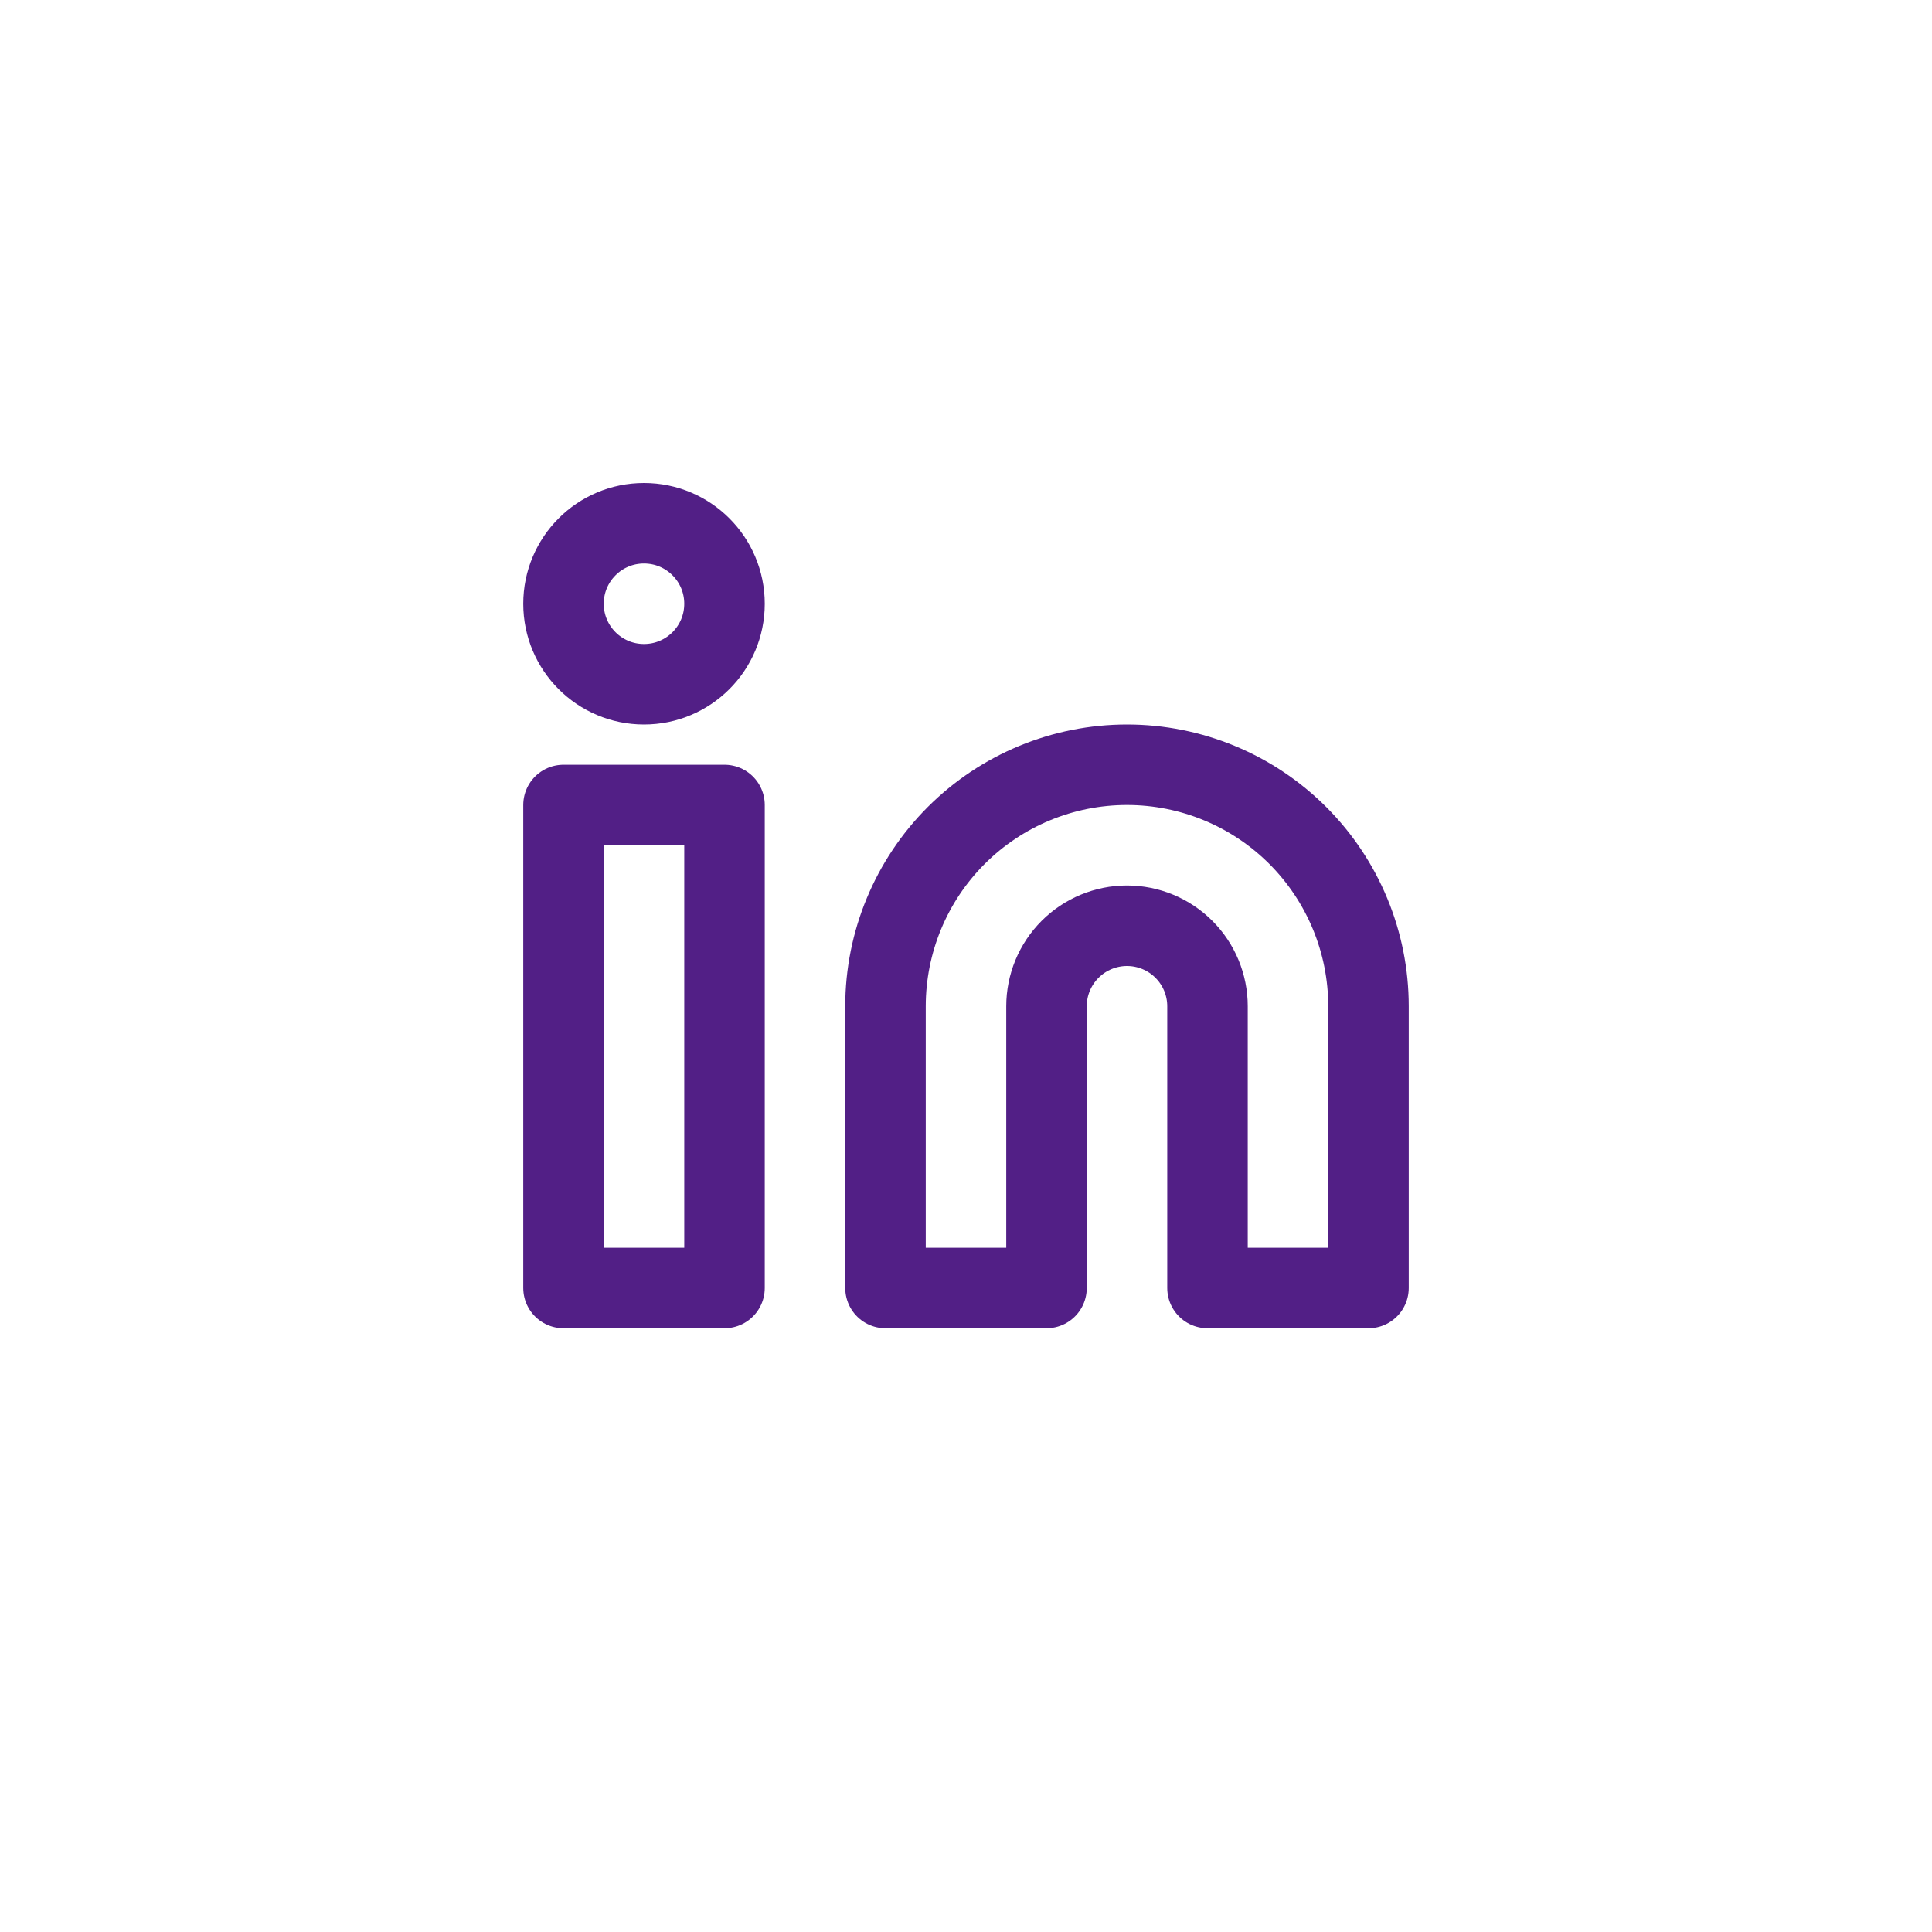
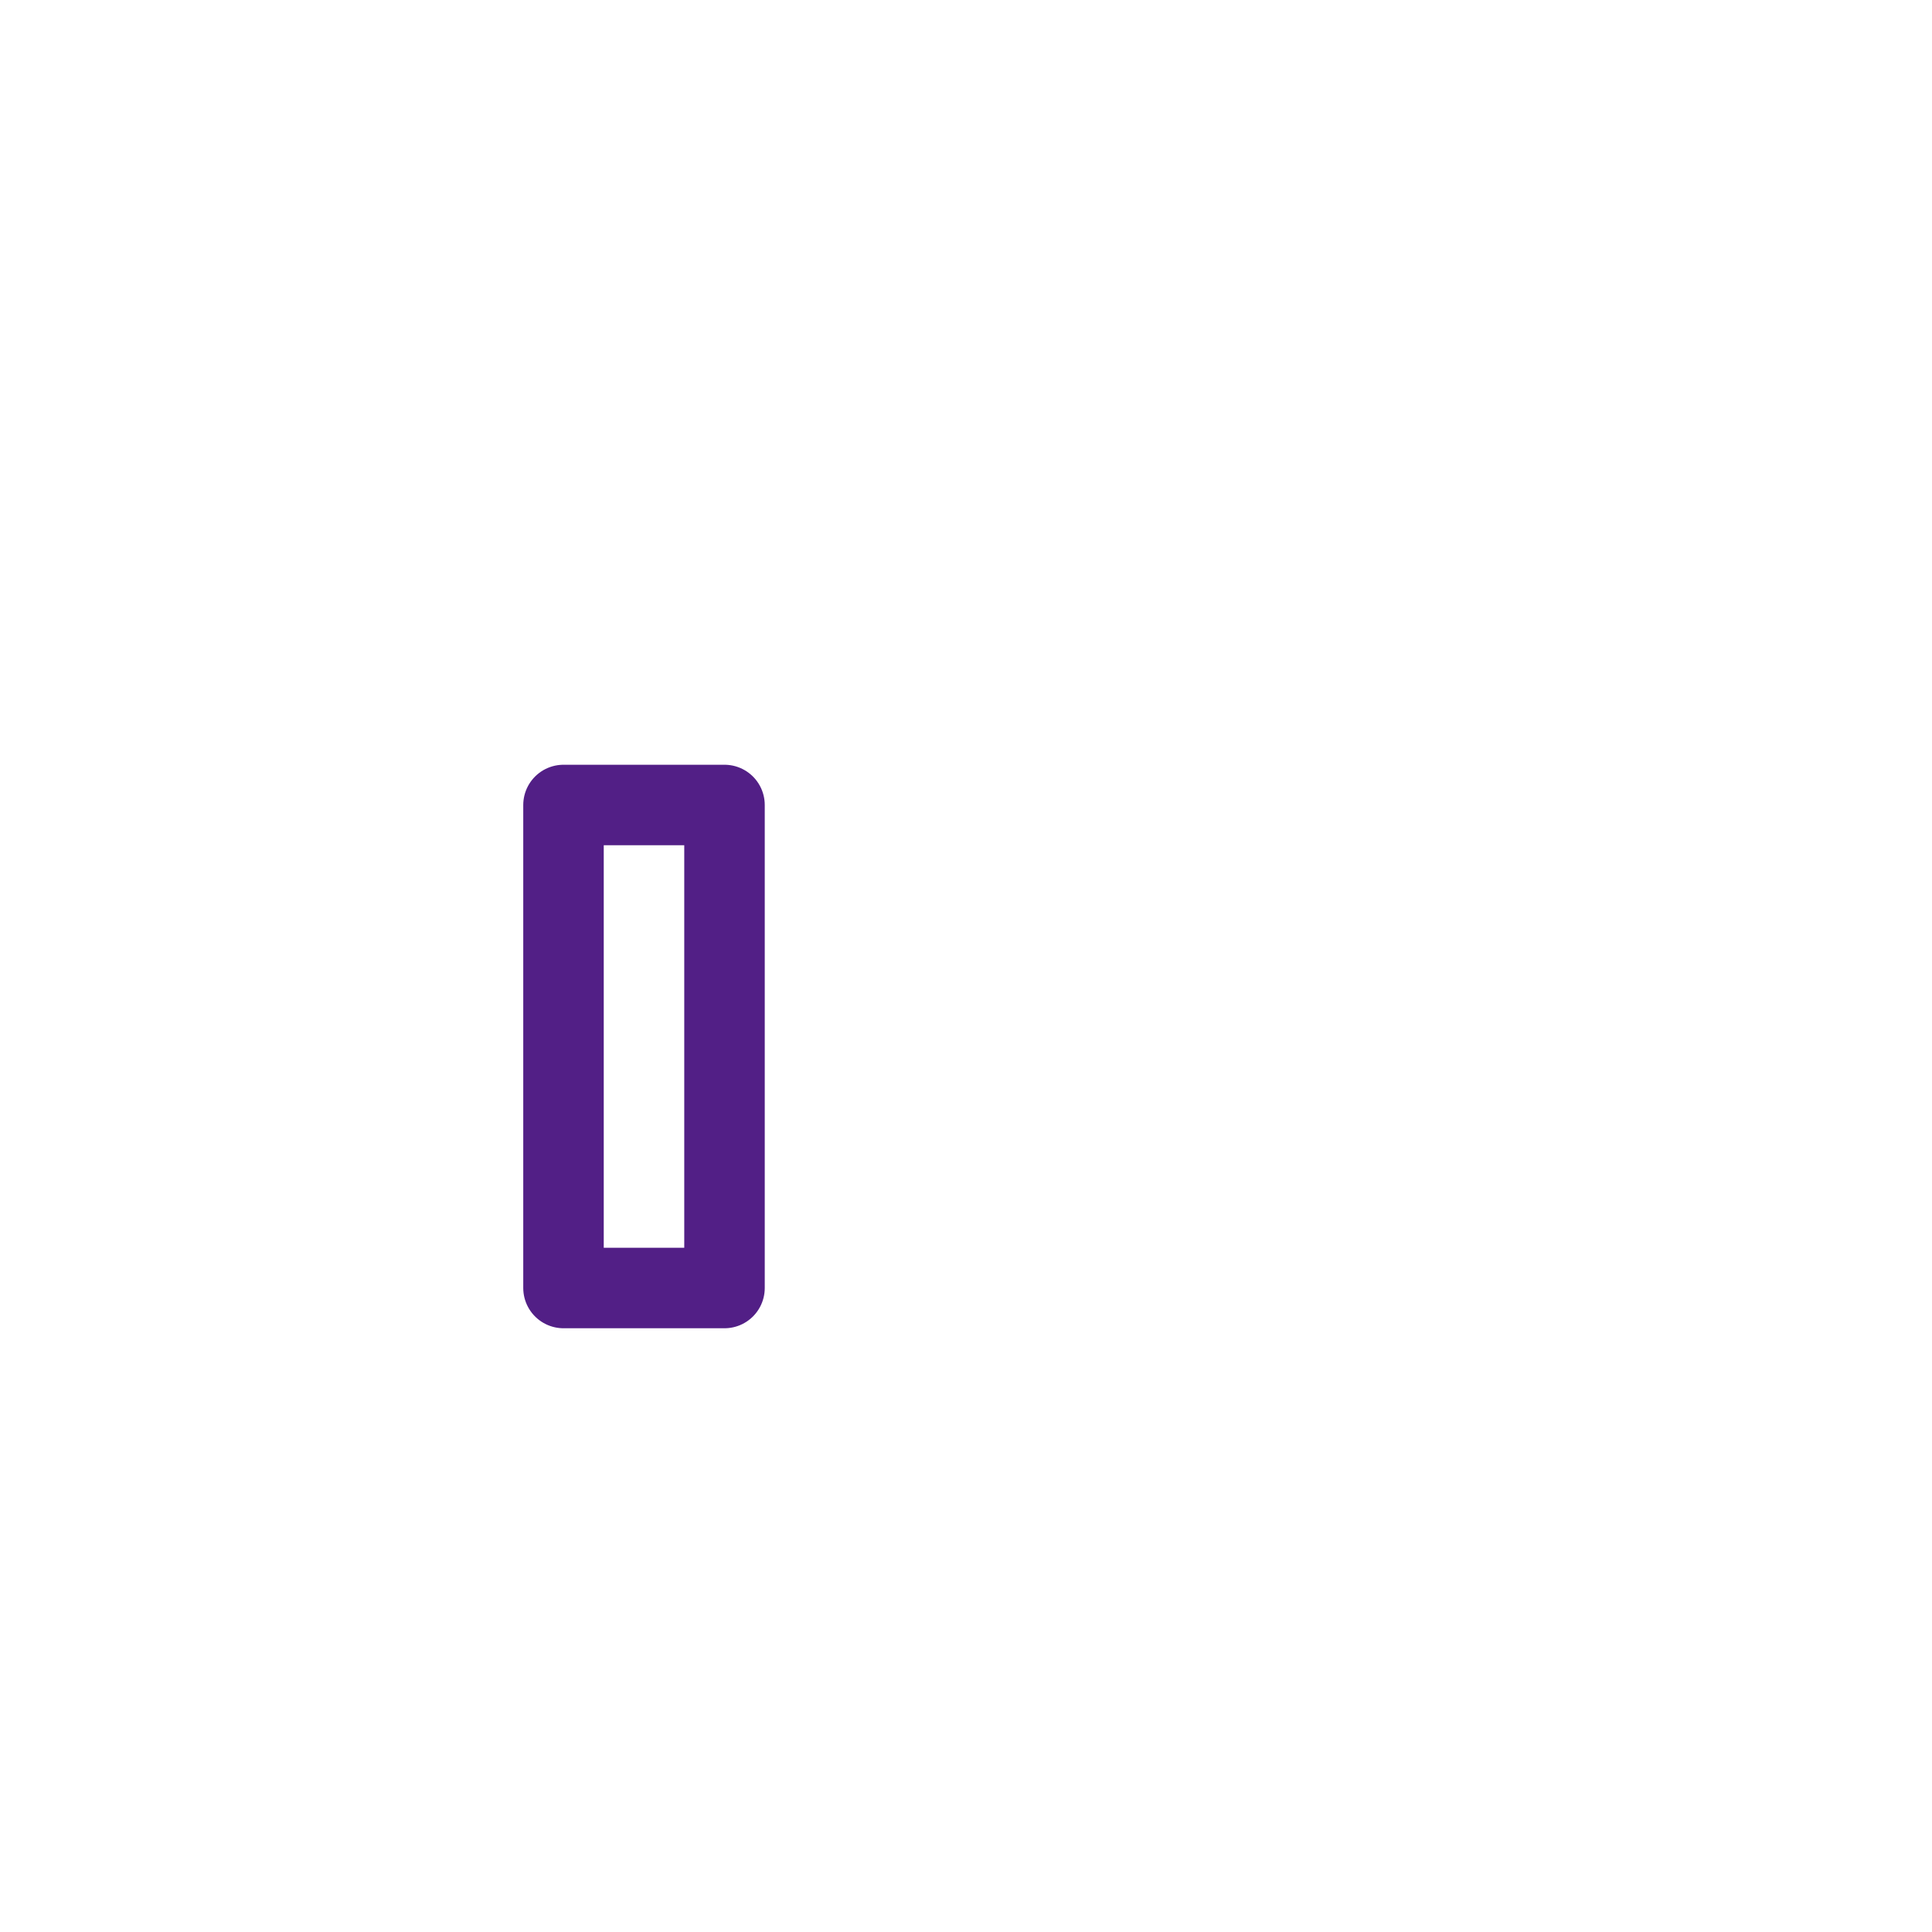
<svg xmlns="http://www.w3.org/2000/svg" width="48" height="48" viewBox="0 0 48 48" fill="none">
  <g filter="url(#filter0_dd_2154_4557)">
-     <rect x="4" y="3" width="40" height="40" rx="20" fill="white" />
-   </g>
-   <path d="M28 19C29.591 19 31.117 19.632 32.243 20.757C33.368 21.883 34 23.409 34 25V32H30V25C30 24.47 29.789 23.961 29.414 23.586C29.039 23.211 28.53 23 28 23C27.47 23 26.961 23.211 26.586 23.586C26.211 23.961 26 24.47 26 25V32H22V25C22 23.409 22.632 21.883 23.757 20.757C24.883 19.632 26.409 19 28 19Z" stroke="#521F86" stroke-width="2" stroke-linecap="round" stroke-linejoin="round" />
+     </g>
  <path d="M18 20H14V32H18V20Z" stroke="#521F86" stroke-width="2" stroke-linecap="round" stroke-linejoin="round" />
-   <path d="M16 17C17.105 17 18 16.105 18 15C18 13.895 17.105 13 16 13C14.895 13 14 13.895 14 15C14 16.105 14.895 17 16 17Z" stroke="#521F86" stroke-width="2" stroke-linecap="round" stroke-linejoin="round" />
  <defs>
    <filter id="filter0_dd_2154_4557" x="0" y="0" width="48" height="48" filterUnits="userSpaceOnUse" color-interpolation-filters="sRGB">
      <feFlood flood-opacity="0" result="BackgroundImageFix" />
      <feColorMatrix in="SourceAlpha" type="matrix" values="0 0 0 0 0 0 0 0 0 0 0 0 0 0 0 0 0 0 127 0" result="hardAlpha" />
      <feMorphology radius="1" operator="dilate" in="SourceAlpha" result="effect1_dropShadow_2154_4557" />
      <feOffset dy="1" />
      <feGaussianBlur stdDeviation="1.5" />
      <feColorMatrix type="matrix" values="0 0 0 0 0 0 0 0 0 0 0 0 0 0 0 0 0 0 0.15 0" />
      <feBlend mode="normal" in2="BackgroundImageFix" result="effect1_dropShadow_2154_4557" />
      <feColorMatrix in="SourceAlpha" type="matrix" values="0 0 0 0 0 0 0 0 0 0 0 0 0 0 0 0 0 0 127 0" result="hardAlpha" />
      <feOffset dy="1" />
      <feGaussianBlur stdDeviation="1" />
      <feColorMatrix type="matrix" values="0 0 0 0 0 0 0 0 0 0 0 0 0 0 0 0 0 0 0.3 0" />
      <feBlend mode="normal" in2="effect1_dropShadow_2154_4557" result="effect2_dropShadow_2154_4557" />
      <feBlend mode="normal" in="SourceGraphic" in2="effect2_dropShadow_2154_4557" result="shape" />
    </filter>
  </defs>
</svg>